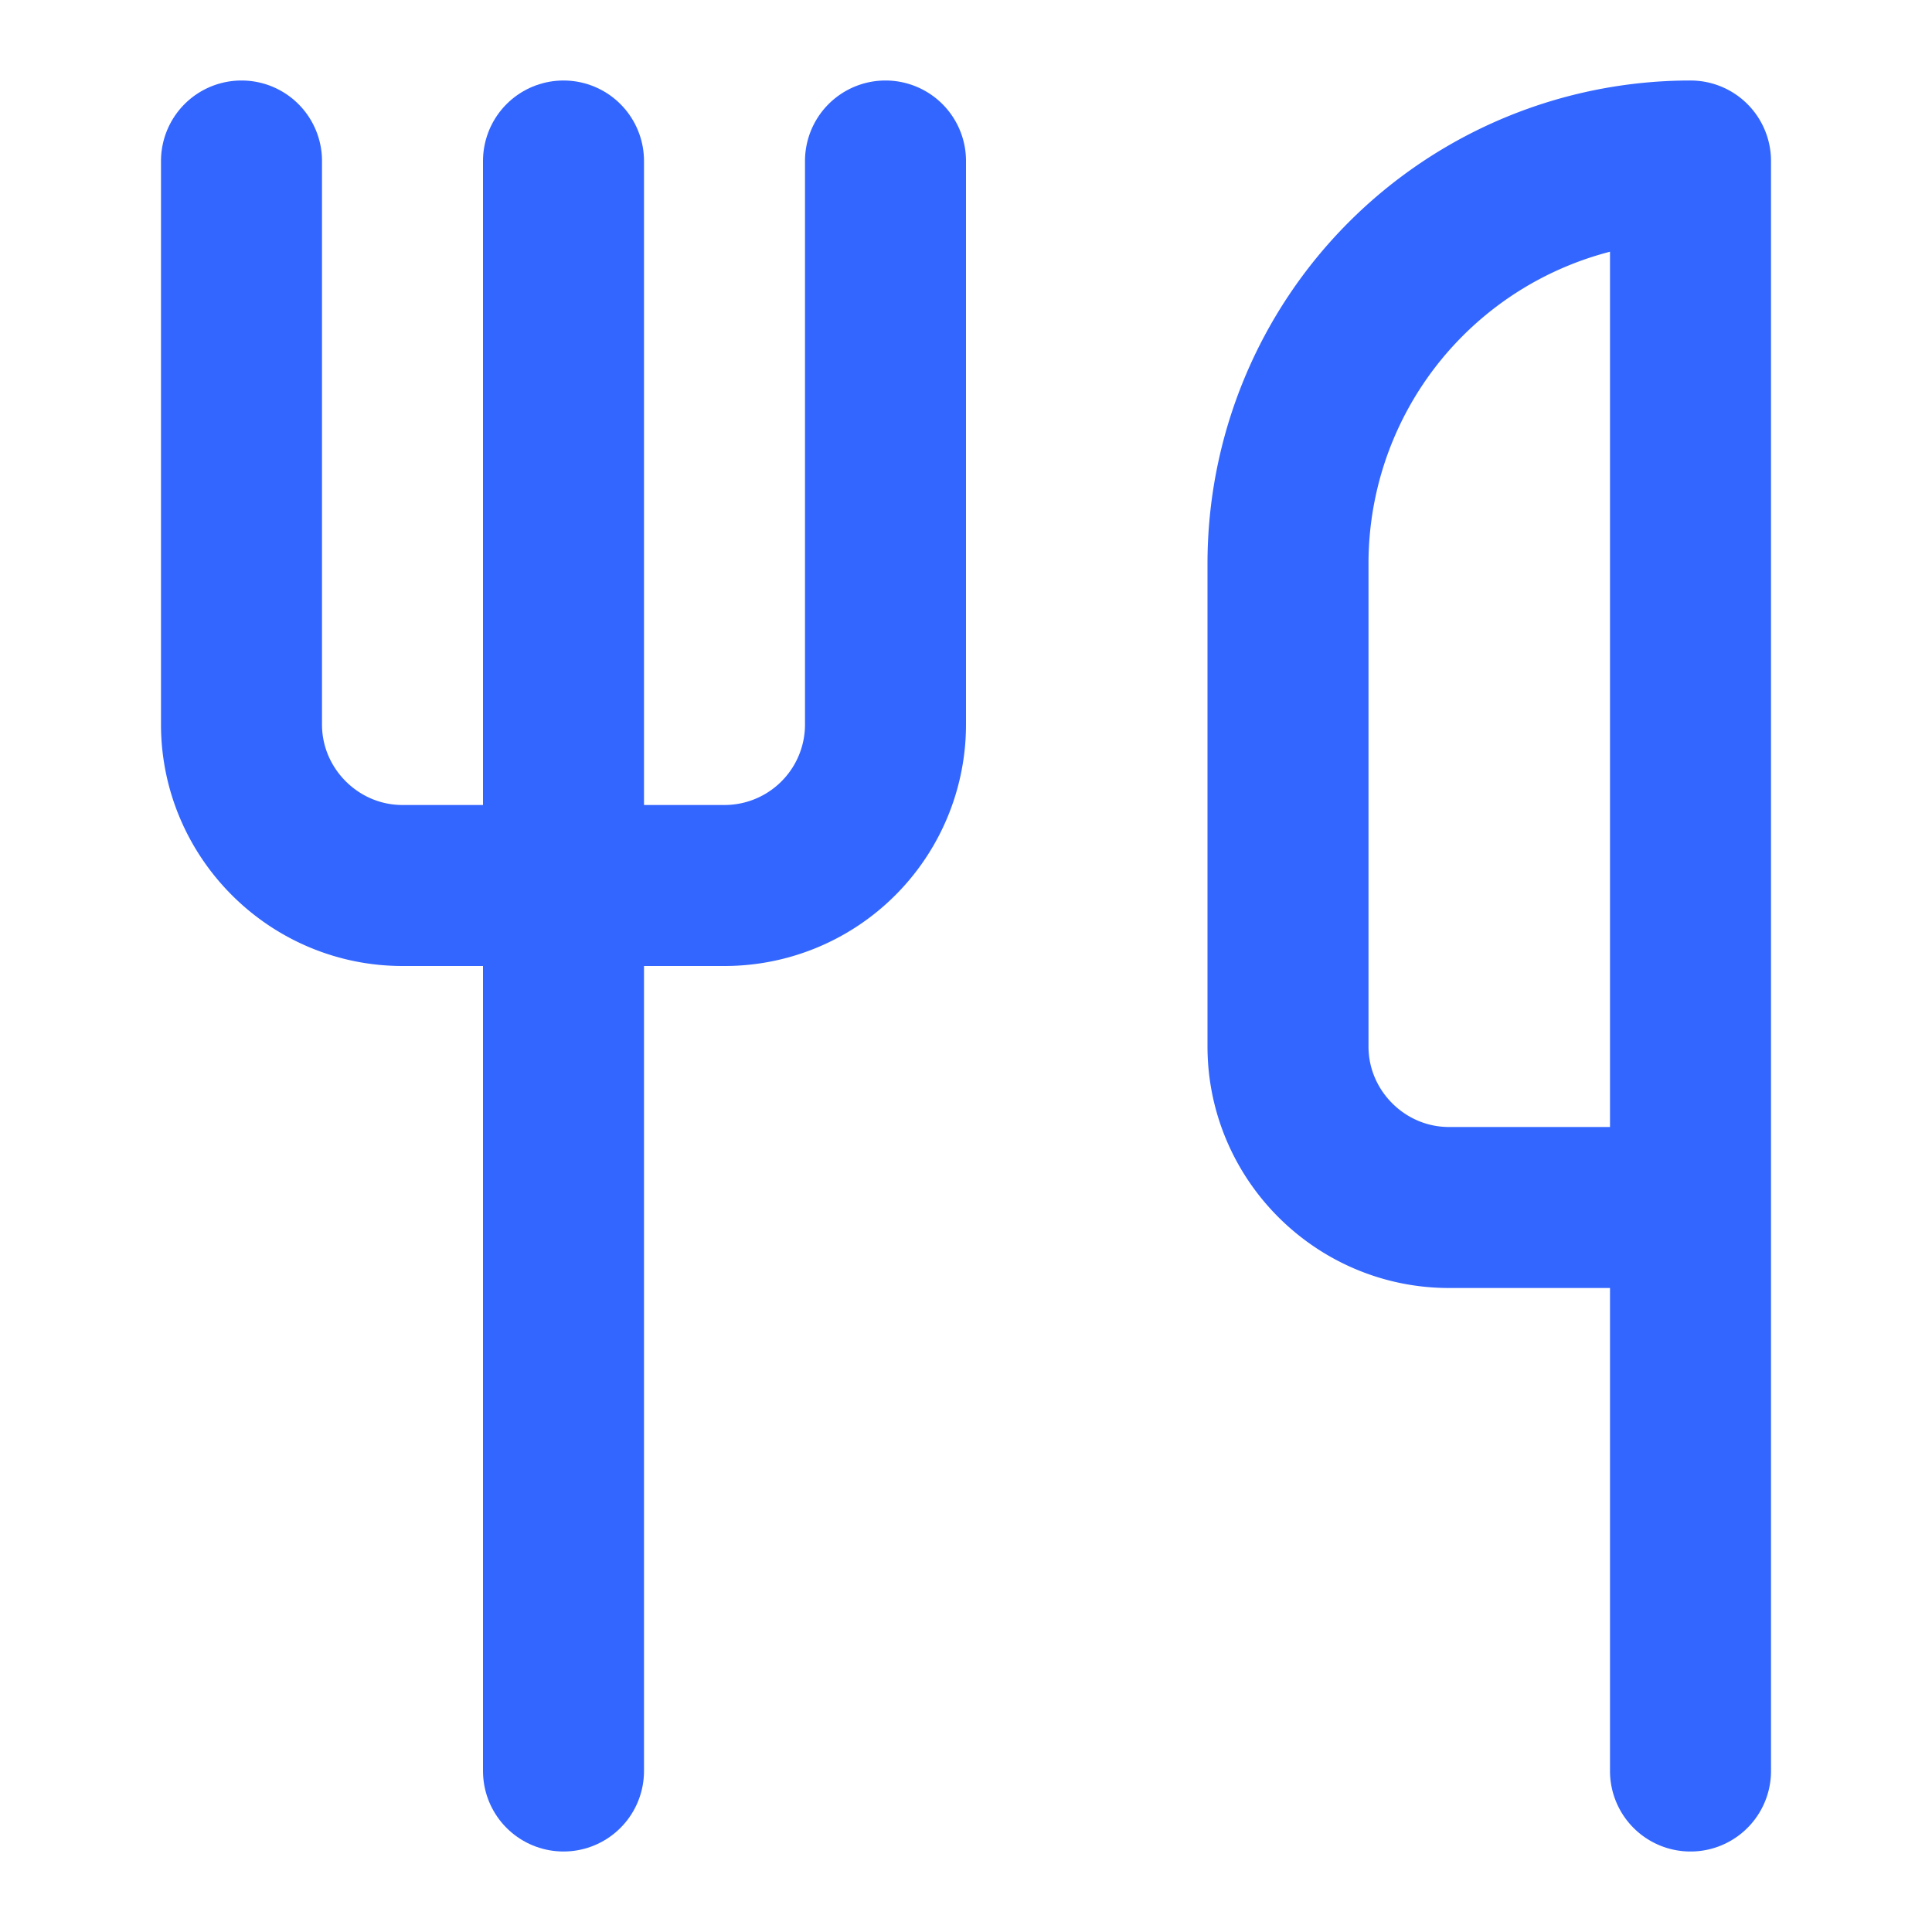
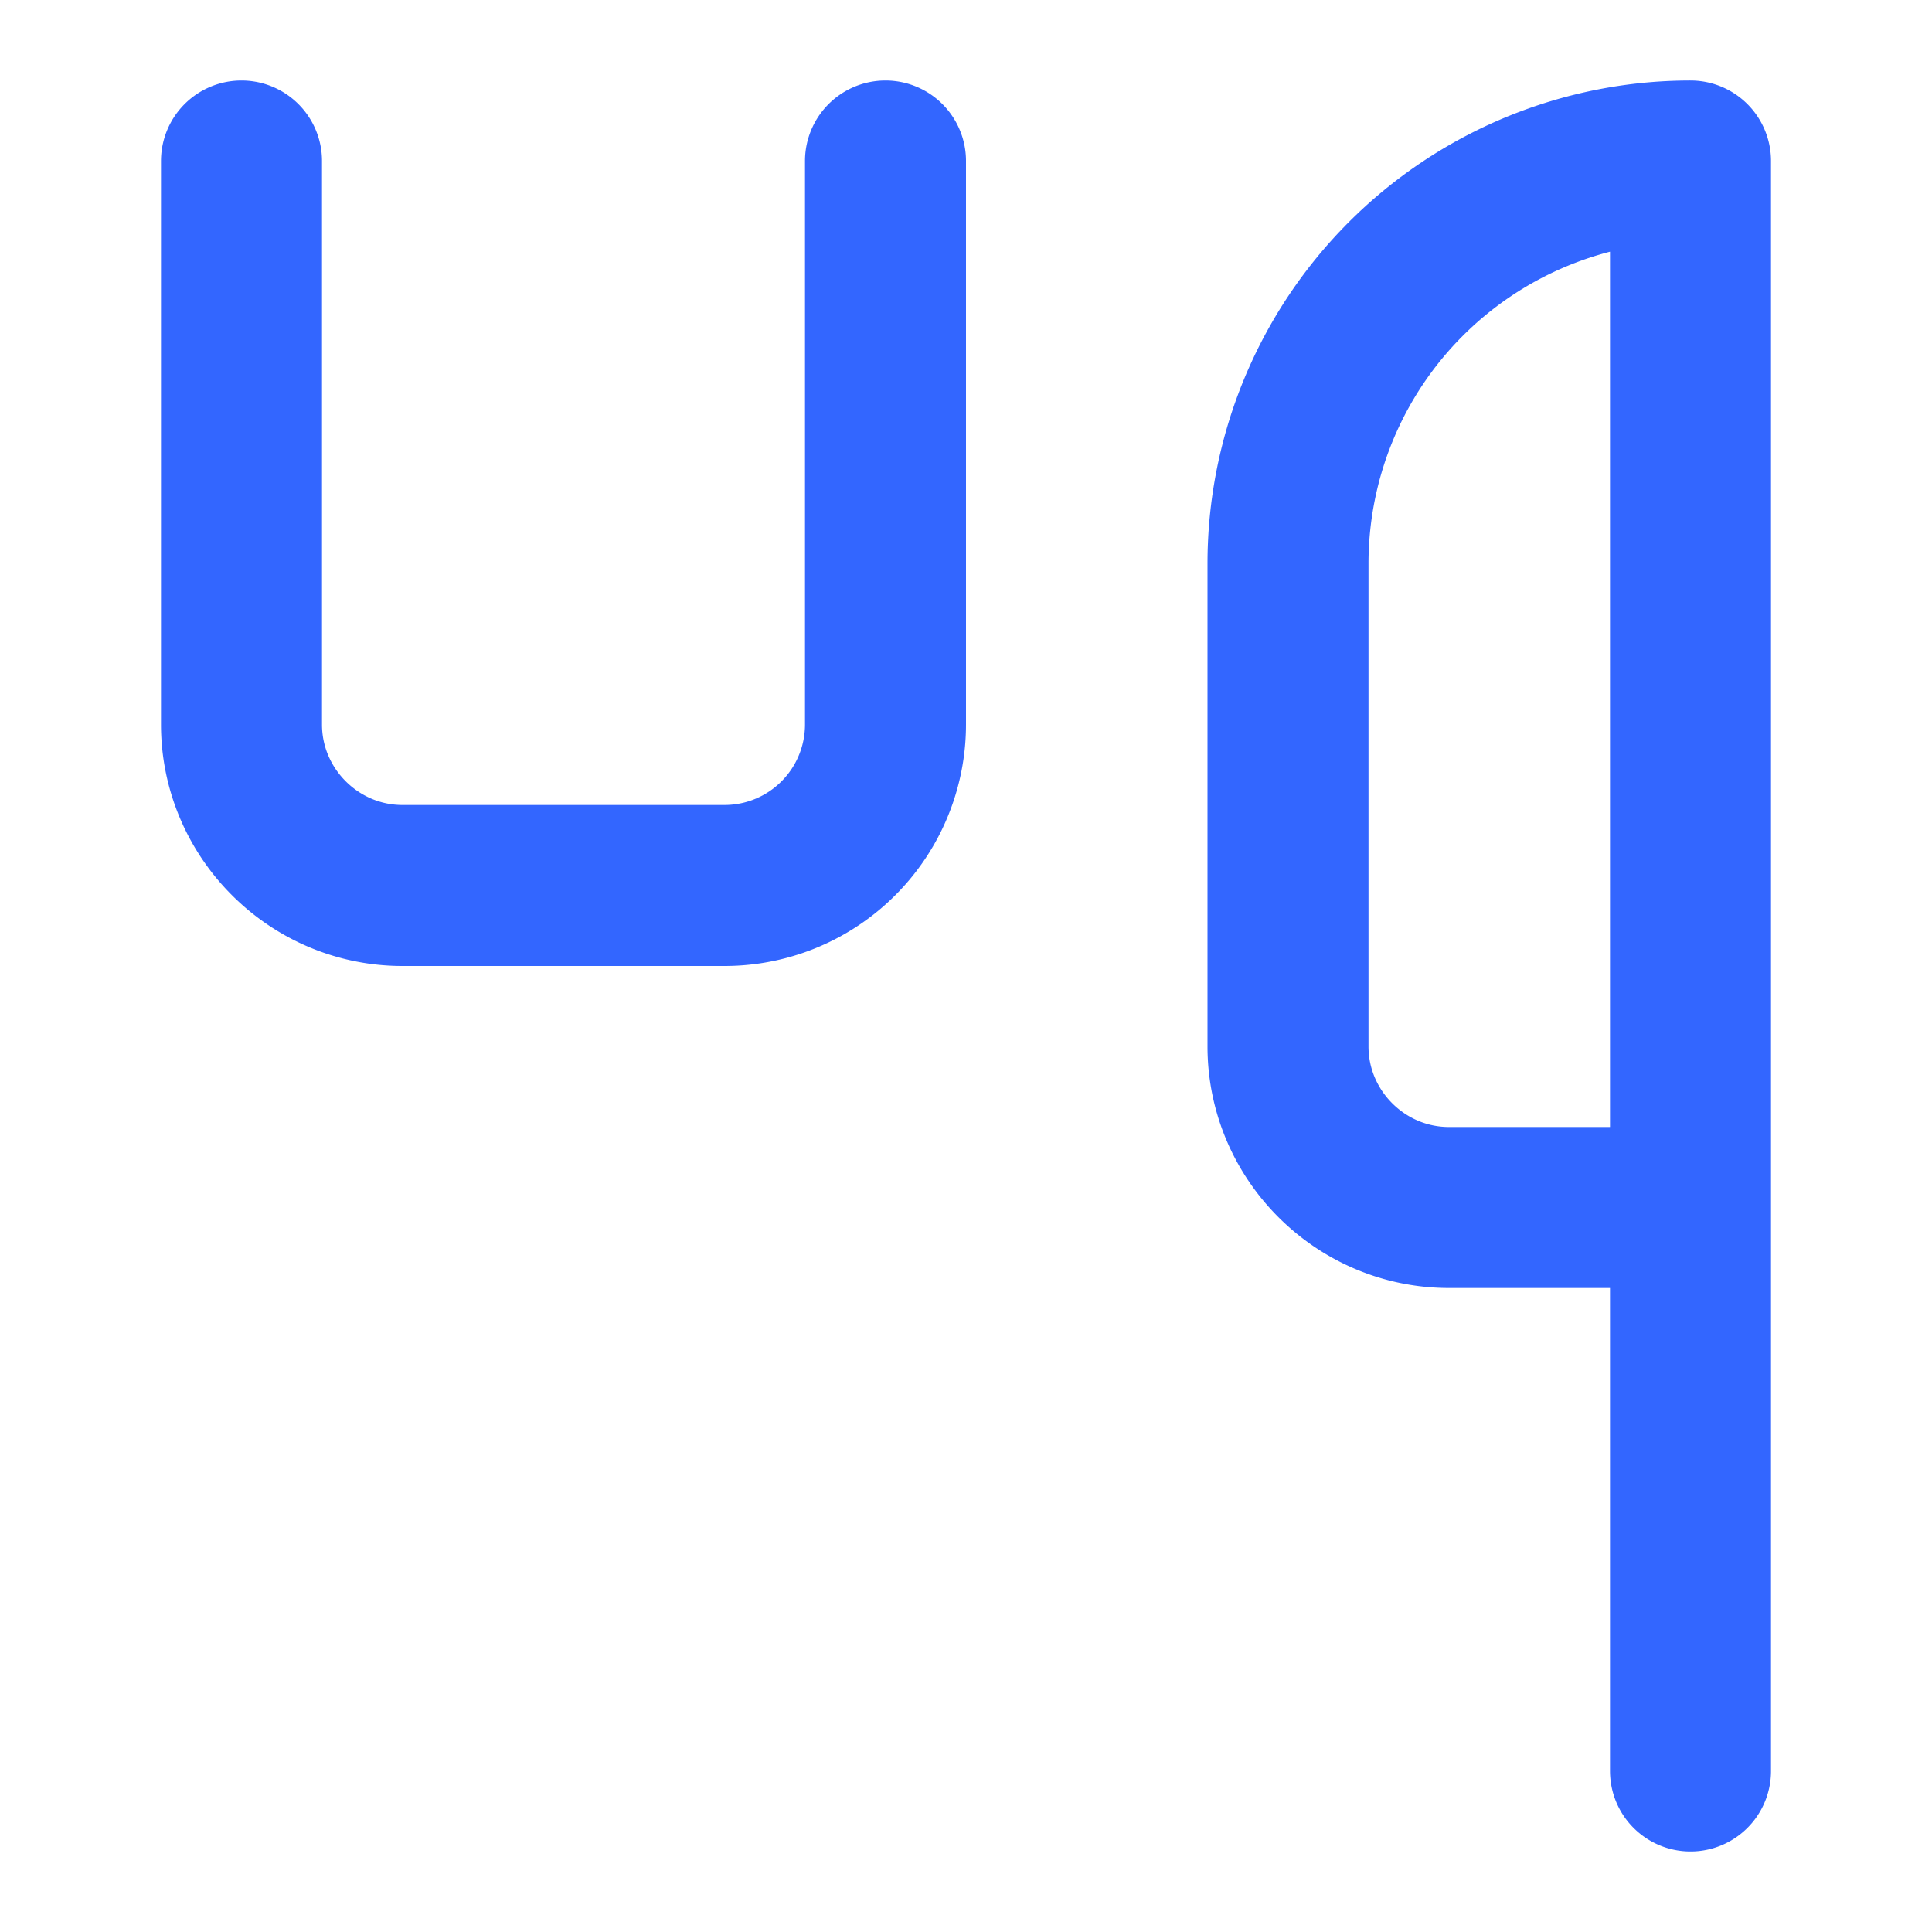
<svg xmlns="http://www.w3.org/2000/svg" width="24" height="24" viewBox="0 0 24 24" fill="none" stroke="#3366ff" stroke-width="2" stroke-linecap="round" stroke-linejoin="round" class="lucide lucide-utensils-icon lucide-utensils">
  <path d="M3 2v7c0 1.1.9 2 2 2h4a2 2 0 0 0 2-2V2" />
-   <path d="M7 2v20" />
  <path d="M21 15V2a5 5 0 0 0-5 5v6c0 1.1.9 2 2 2h3Zm0 0v7" />
</svg>